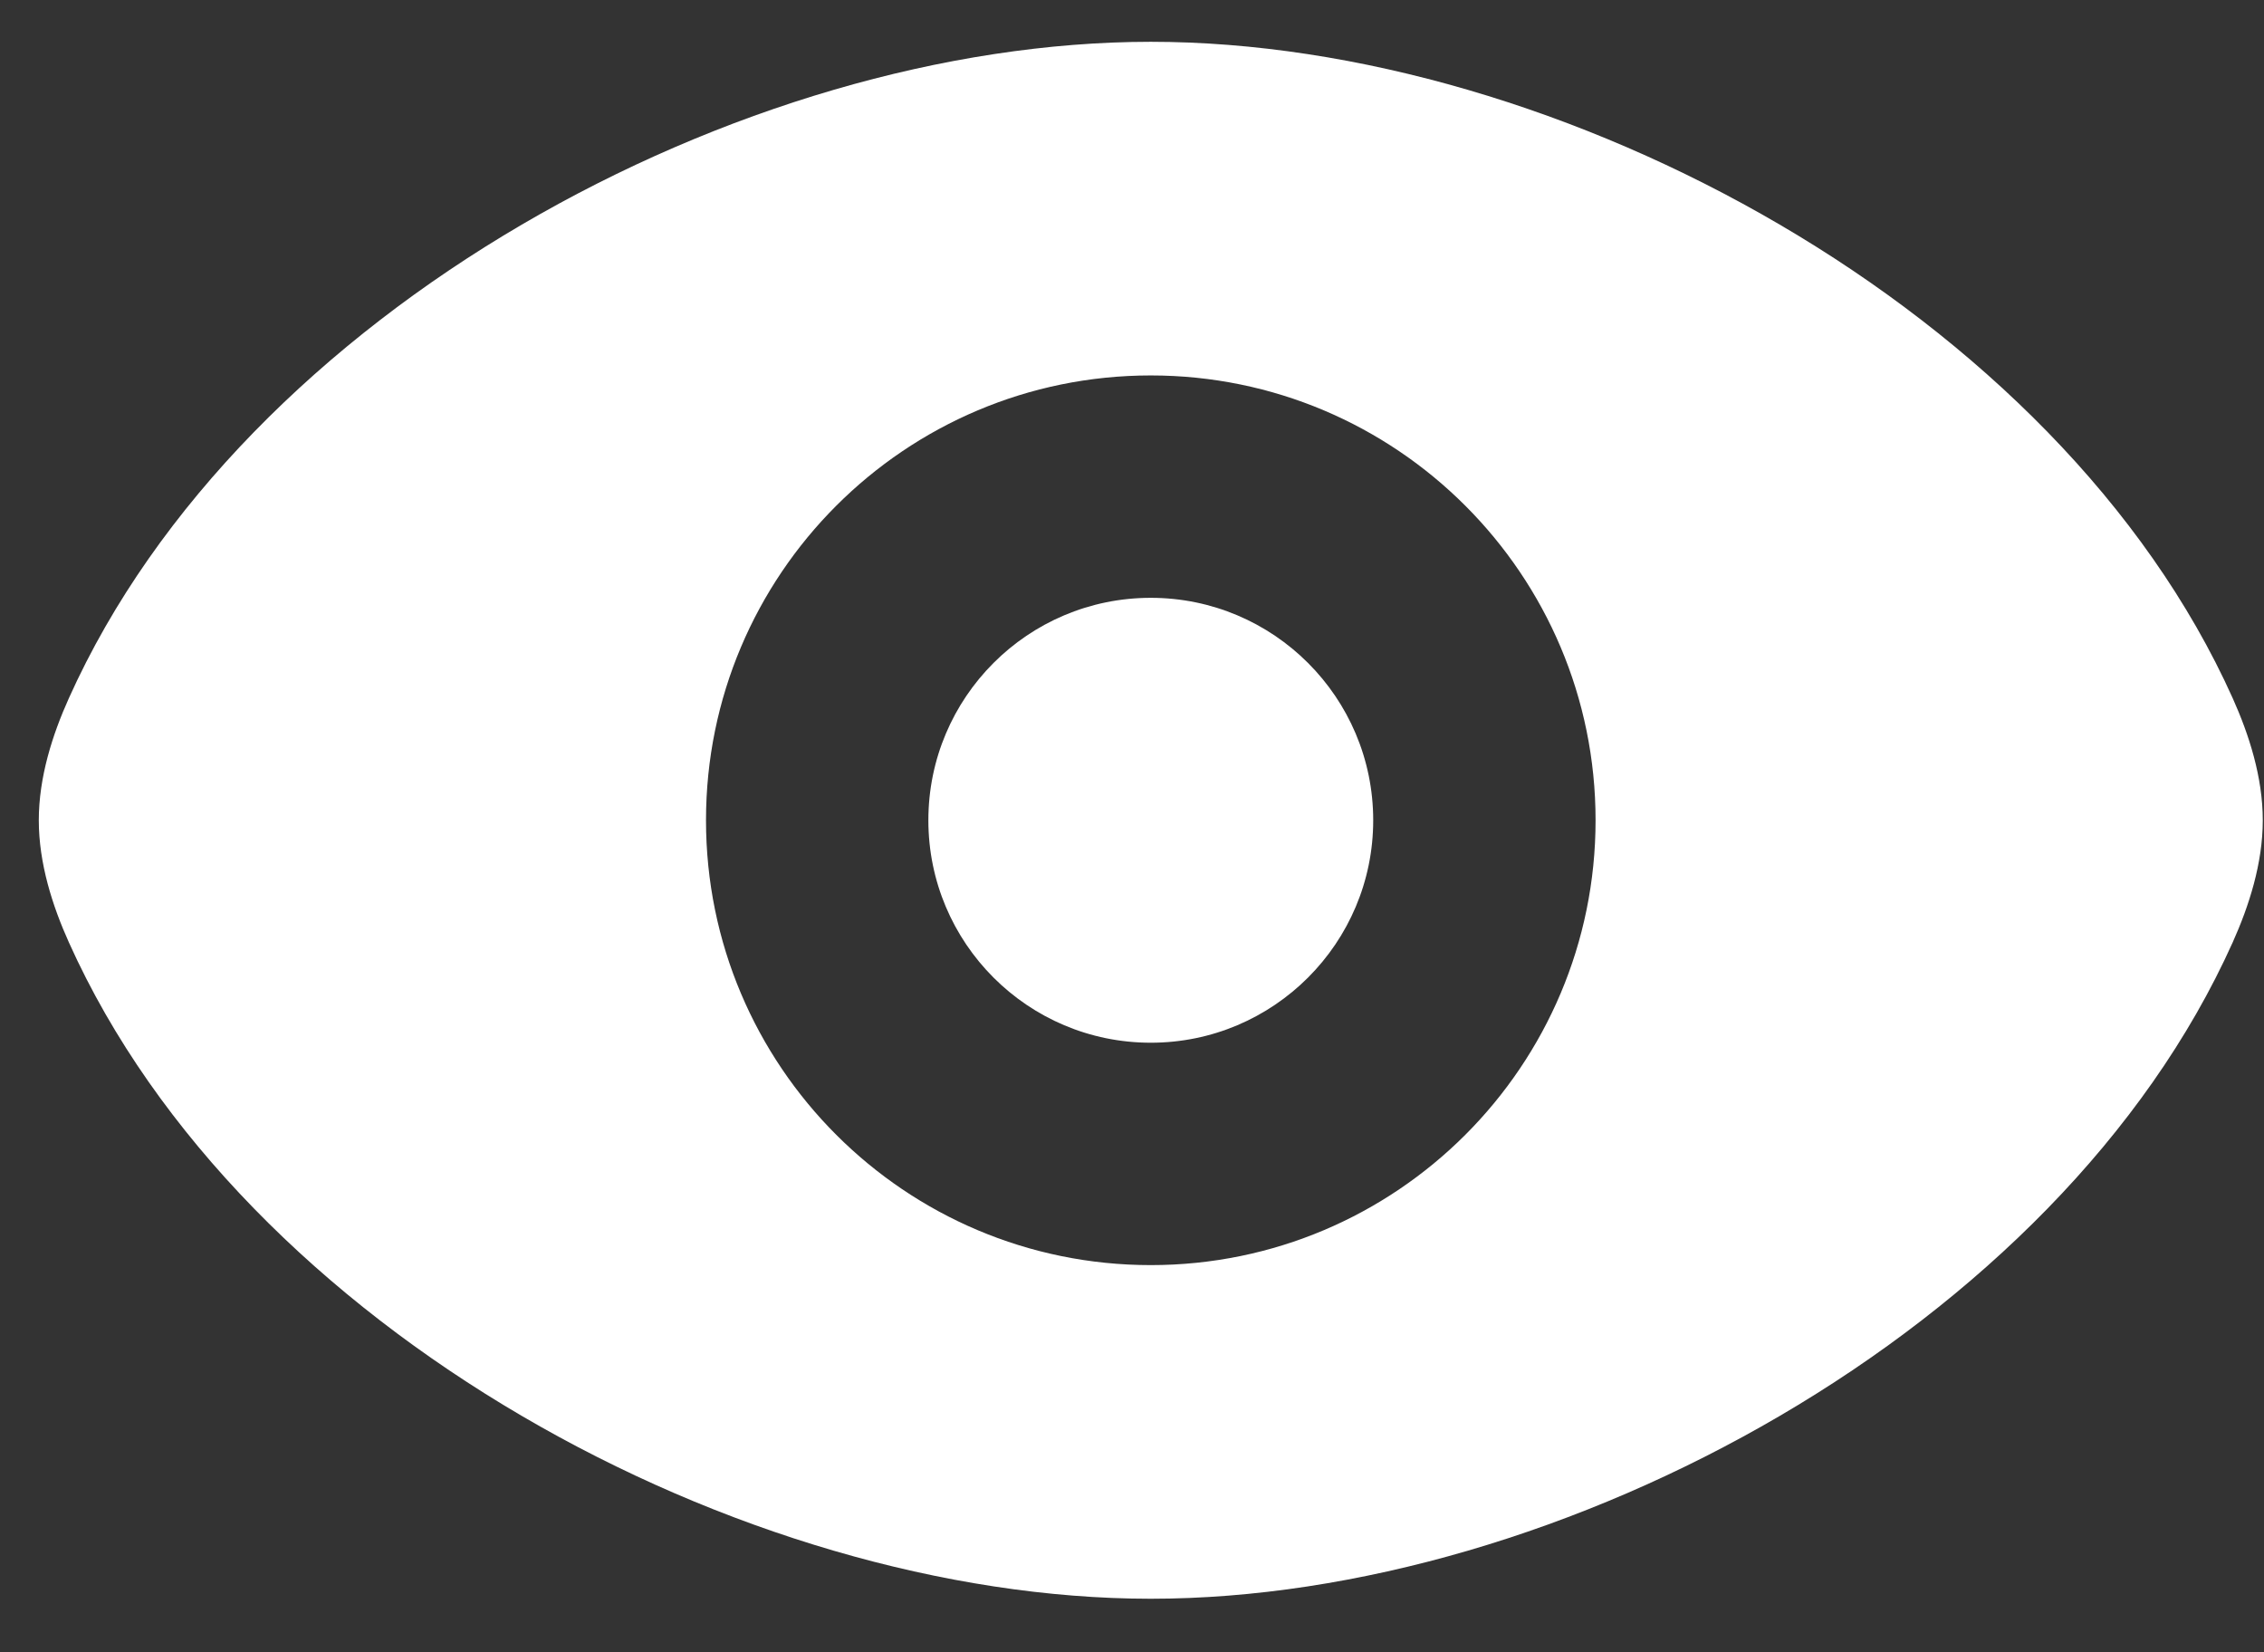
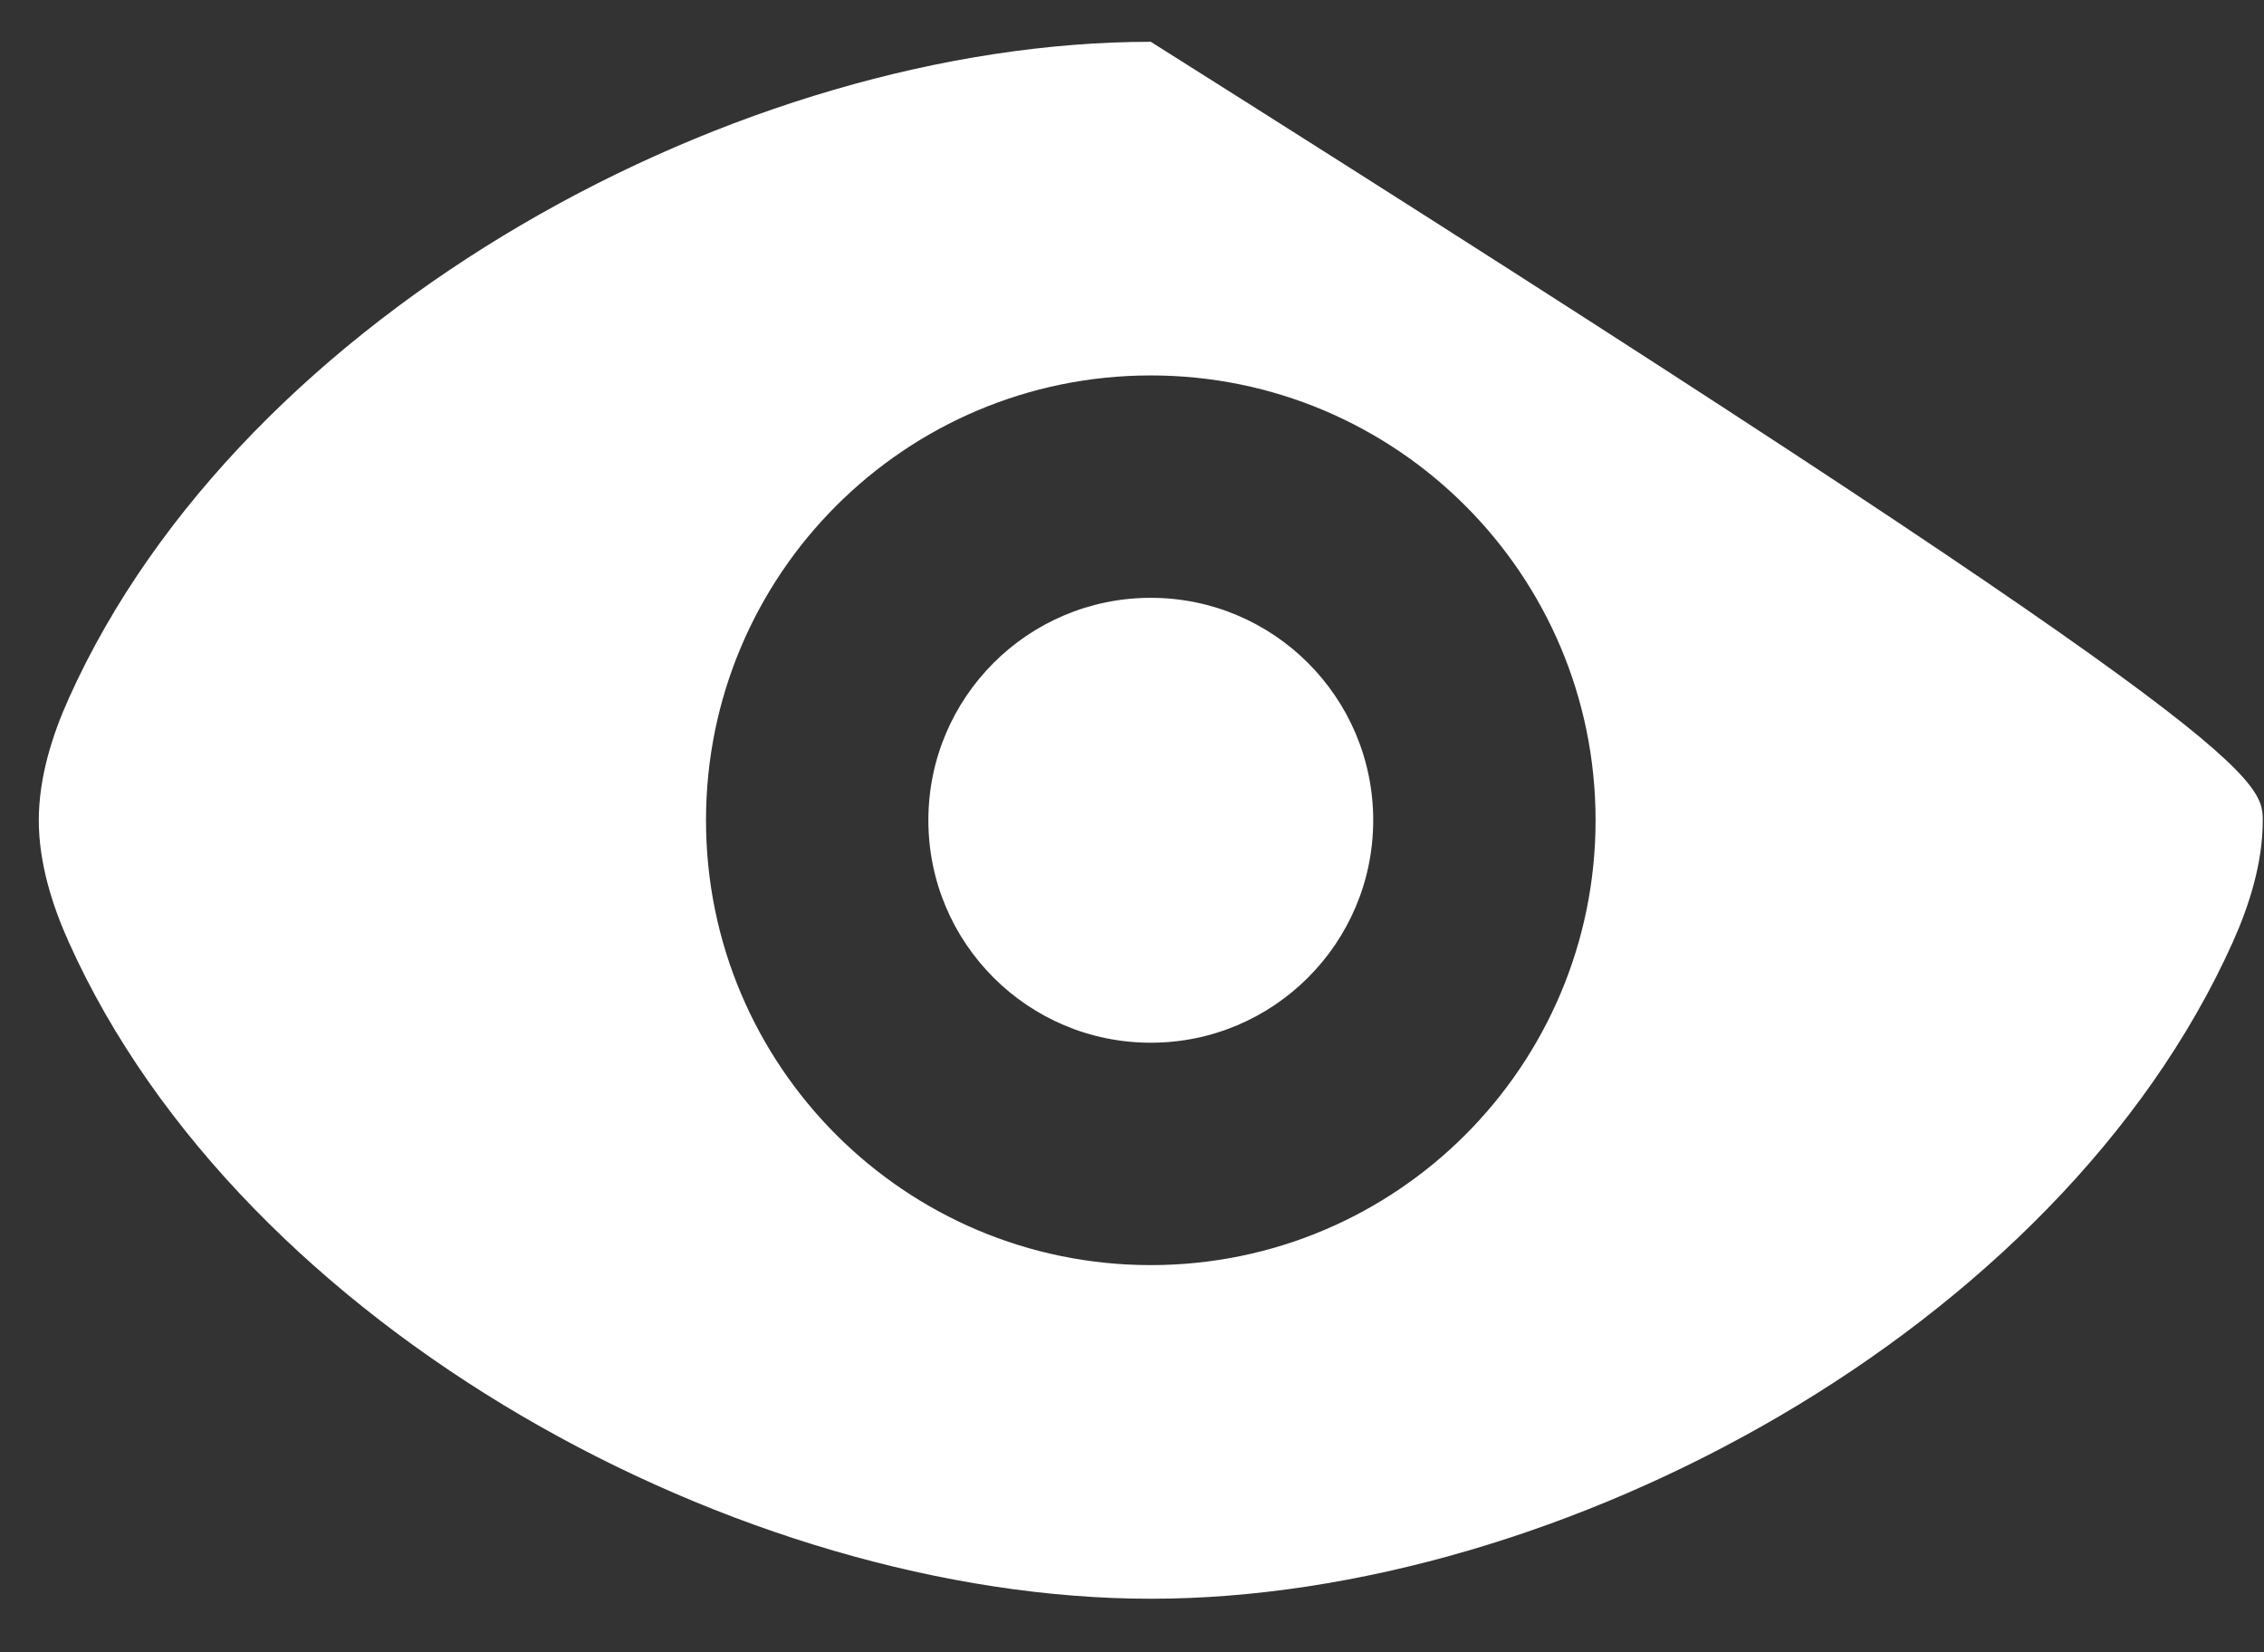
<svg xmlns="http://www.w3.org/2000/svg" width="37" height="27" viewBox="0 0 37 27" fill="none">
  <rect x="0" y="0" width="37" height="27" fill="#333333" stroke="none" />
-   <path d="M18.807 0.683C25.492 0.683 33.64 5.075 36.488 11.408C36.755 12.003 36.98 12.699 36.98 13.404C36.98 14.109 36.755 14.805 36.488 15.4C33.64 21.733 25.492 26.125 18.807 26.125C12.122 26.125 3.974 21.733 1.126 15.4C0.858 14.805 0.634 14.109 0.634 13.404C0.634 12.699 0.858 12.003 1.126 11.408C3.974 5.075 12.122 0.683 18.807 0.683ZM18.807 6.135C14.792 6.135 11.538 9.389 11.538 13.404C11.538 17.419 14.792 20.673 18.807 20.673C22.822 20.673 26.076 17.419 26.076 13.404C26.076 9.389 22.822 6.135 18.807 6.135ZM18.807 9.769C20.814 9.769 22.442 11.397 22.442 13.404C22.442 15.411 20.814 17.039 18.807 17.039C16.799 17.039 15.172 15.411 15.172 13.404C15.172 11.397 16.799 9.769 18.807 9.769Z" fill="white" />
+   <path d="M18.807 0.683C36.755 12.003 36.98 12.699 36.98 13.404C36.98 14.109 36.755 14.805 36.488 15.4C33.64 21.733 25.492 26.125 18.807 26.125C12.122 26.125 3.974 21.733 1.126 15.4C0.858 14.805 0.634 14.109 0.634 13.404C0.634 12.699 0.858 12.003 1.126 11.408C3.974 5.075 12.122 0.683 18.807 0.683ZM18.807 6.135C14.792 6.135 11.538 9.389 11.538 13.404C11.538 17.419 14.792 20.673 18.807 20.673C22.822 20.673 26.076 17.419 26.076 13.404C26.076 9.389 22.822 6.135 18.807 6.135ZM18.807 9.769C20.814 9.769 22.442 11.397 22.442 13.404C22.442 15.411 20.814 17.039 18.807 17.039C16.799 17.039 15.172 15.411 15.172 13.404C15.172 11.397 16.799 9.769 18.807 9.769Z" fill="white" />
</svg>